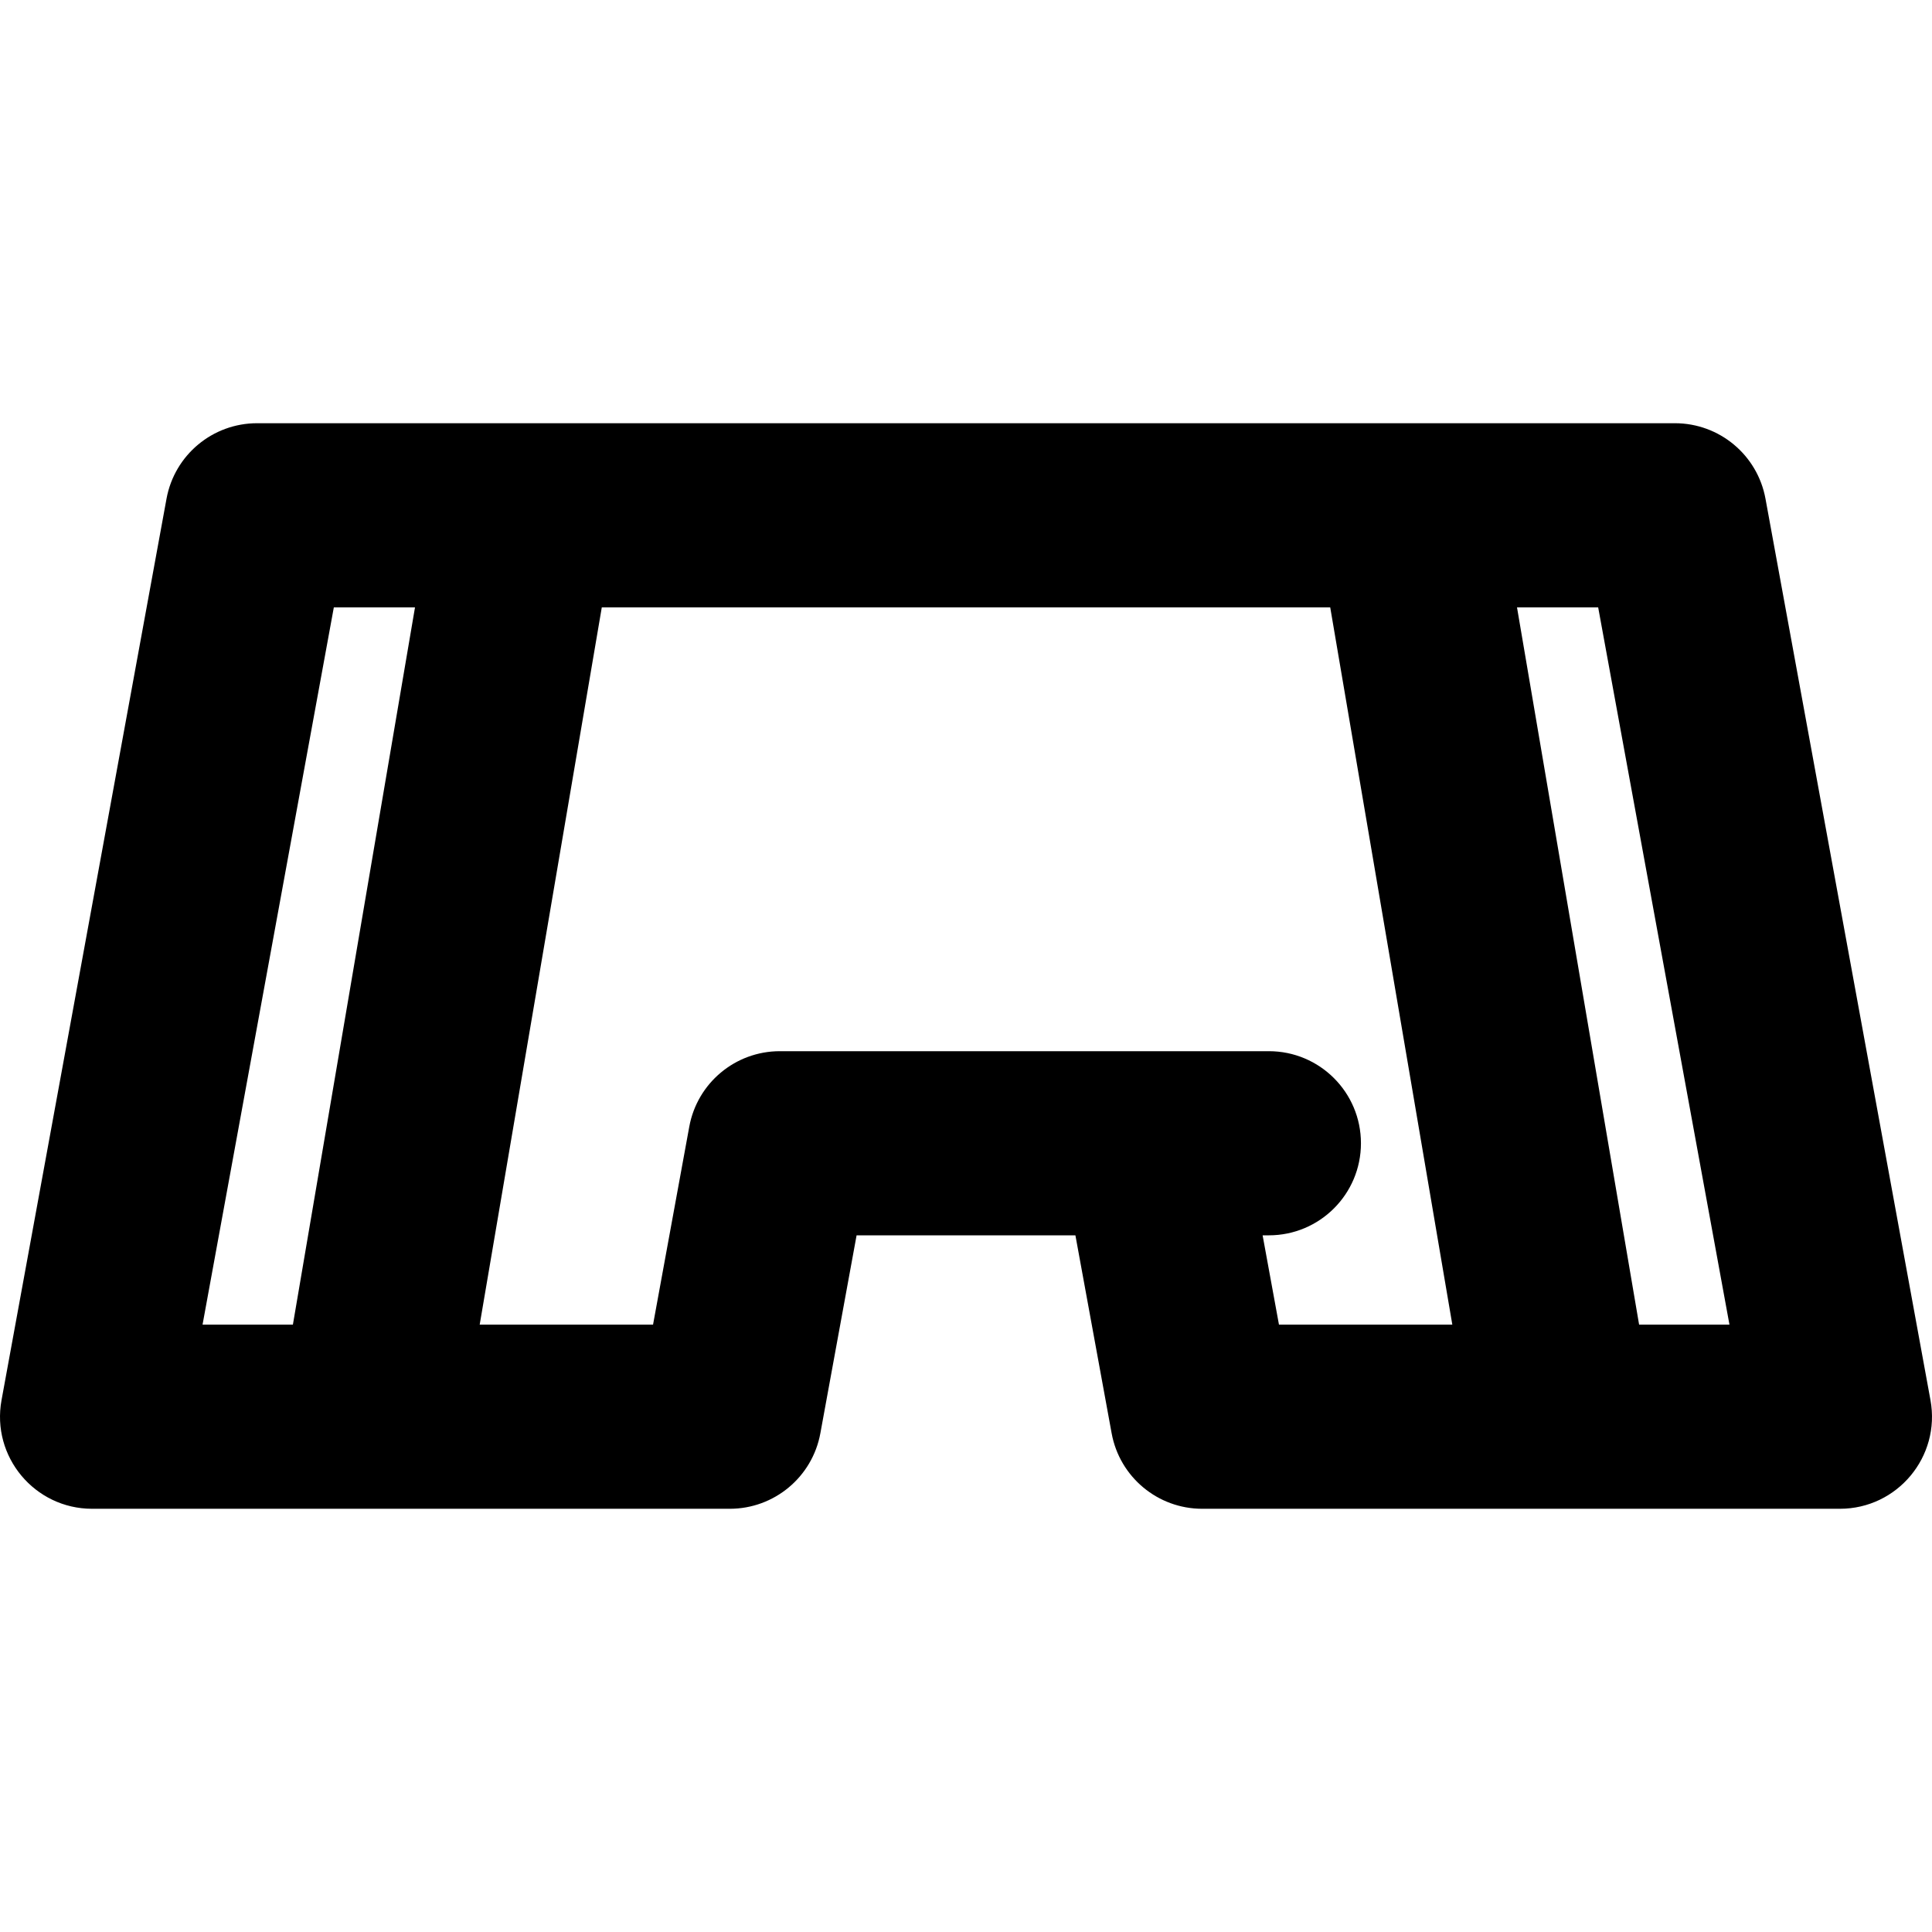
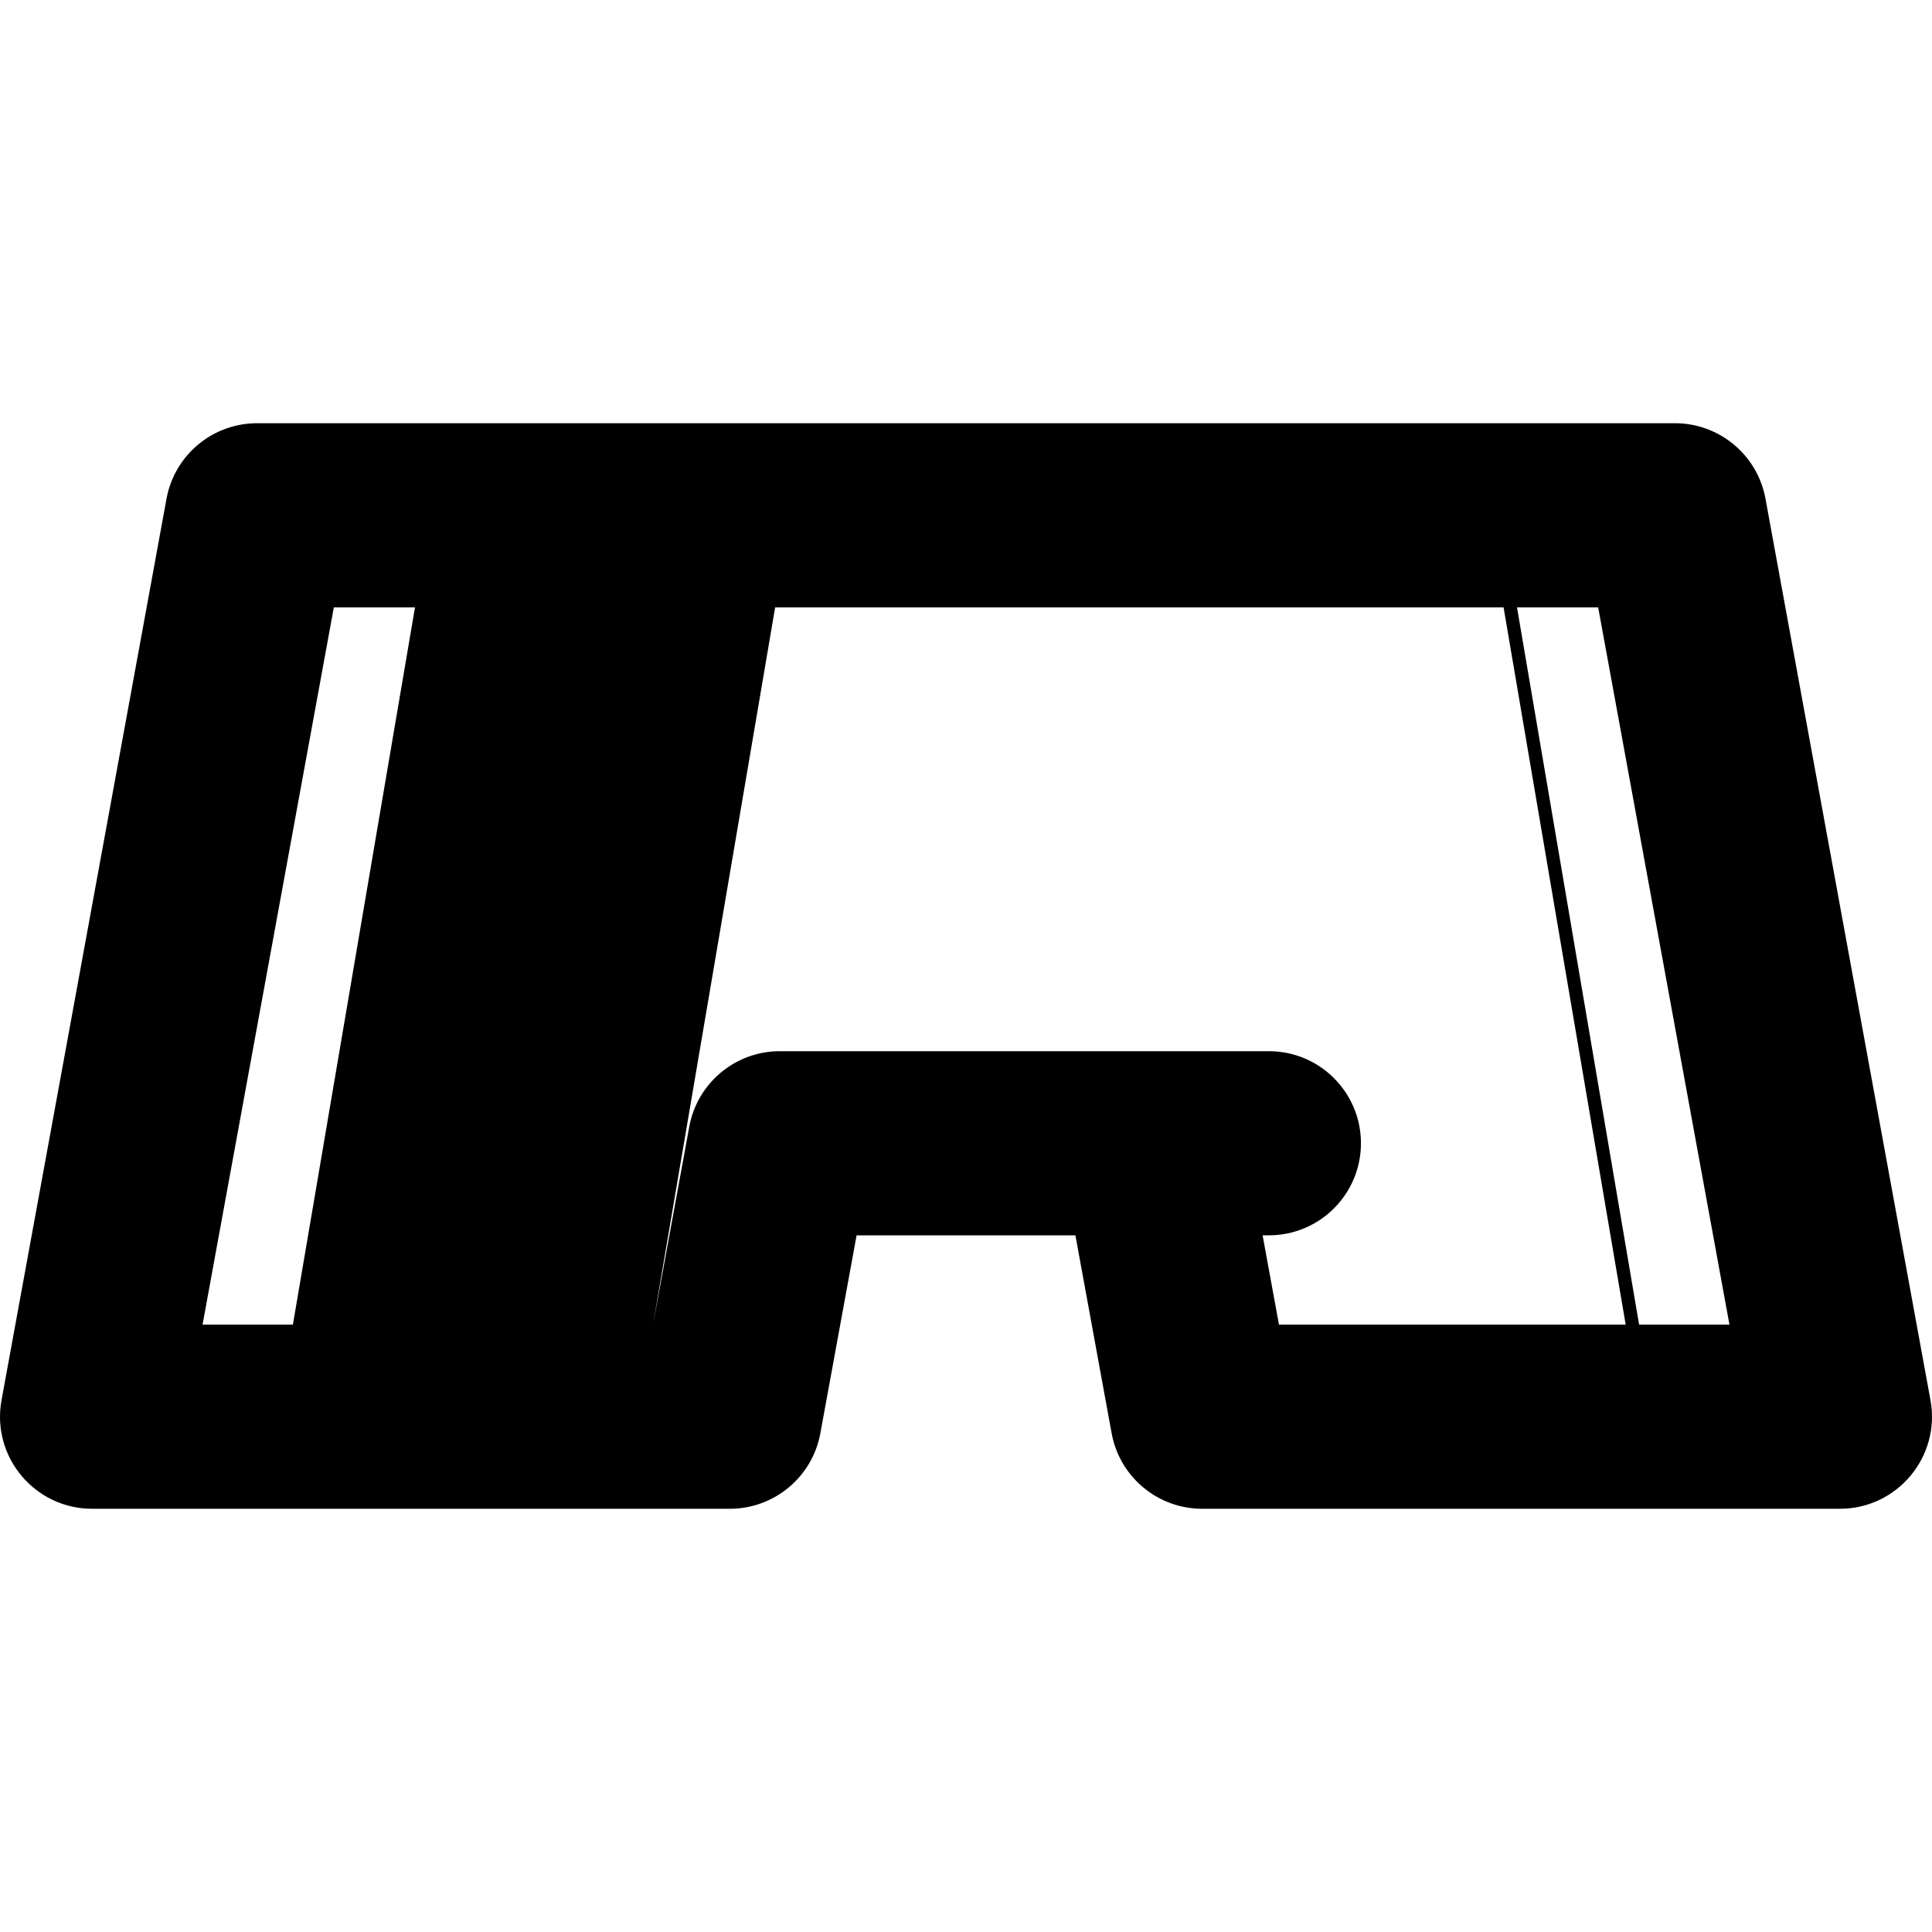
<svg xmlns="http://www.w3.org/2000/svg" fill="#000000" height="800px" width="800px" version="1.1" id="Layer_1" viewBox="0 0 512.001 512.001" xml:space="preserve">
  <g>
    <g>
-       <path d="M511.596,371.051l-43.724-238.885c-2.121-11.59-12.221-20.008-24.001-20.008H68.13c-11.78,0-21.88,8.418-24.001,20.008    L0.406,371.051c-2.746,14.989,8.794,28.791,24.001,28.791c15.266,0,151.314,0,168.997,0c11.78,0,21.88-8.418,24.001-20.008    l9.602-52.46h57.989l9.602,52.46c2.121,11.59,12.221,20.008,24.001,20.008c18.355,0,153.363,0,168.997,0    C502.835,399.842,514.335,386.008,511.596,371.051z M77.622,351.043H53.678L88.47,160.956h21.51L77.622,351.043z M338.938,351.042    l-4.332-23.667h1.661c13.475,0,24.399-10.924,24.399-24.399s-10.924-24.399-24.399-24.399c-16.857,0-118.849,0-129.6,0    c-11.78,0-21.88,8.418-24.001,20.008l-9.602,52.46h-45.942l32.359-190.088h193.041l32.358,190.086H338.938z M434.38,351.042v0.002    l-32.358-190.088h21.51l34.792,190.086H434.38z" />
+       <path d="M511.596,371.051l-43.724-238.885c-2.121-11.59-12.221-20.008-24.001-20.008H68.13c-11.78,0-21.88,8.418-24.001,20.008    L0.406,371.051c-2.746,14.989,8.794,28.791,24.001,28.791c15.266,0,151.314,0,168.997,0c11.78,0,21.88-8.418,24.001-20.008    l9.602-52.46h57.989l9.602,52.46c2.121,11.59,12.221,20.008,24.001,20.008c18.355,0,153.363,0,168.997,0    C502.835,399.842,514.335,386.008,511.596,371.051z M77.622,351.043H53.678L88.47,160.956h21.51L77.622,351.043z M338.938,351.042    l-4.332-23.667h1.661c13.475,0,24.399-10.924,24.399-24.399s-10.924-24.399-24.399-24.399c-16.857,0-118.849,0-129.6,0    c-11.78,0-21.88,8.418-24.001,20.008l-9.602,52.46l32.359-190.088h193.041l32.358,190.086H338.938z M434.38,351.042v0.002    l-32.358-190.088h21.51l34.792,190.086H434.38z" />
    </g>
  </g>
</svg>